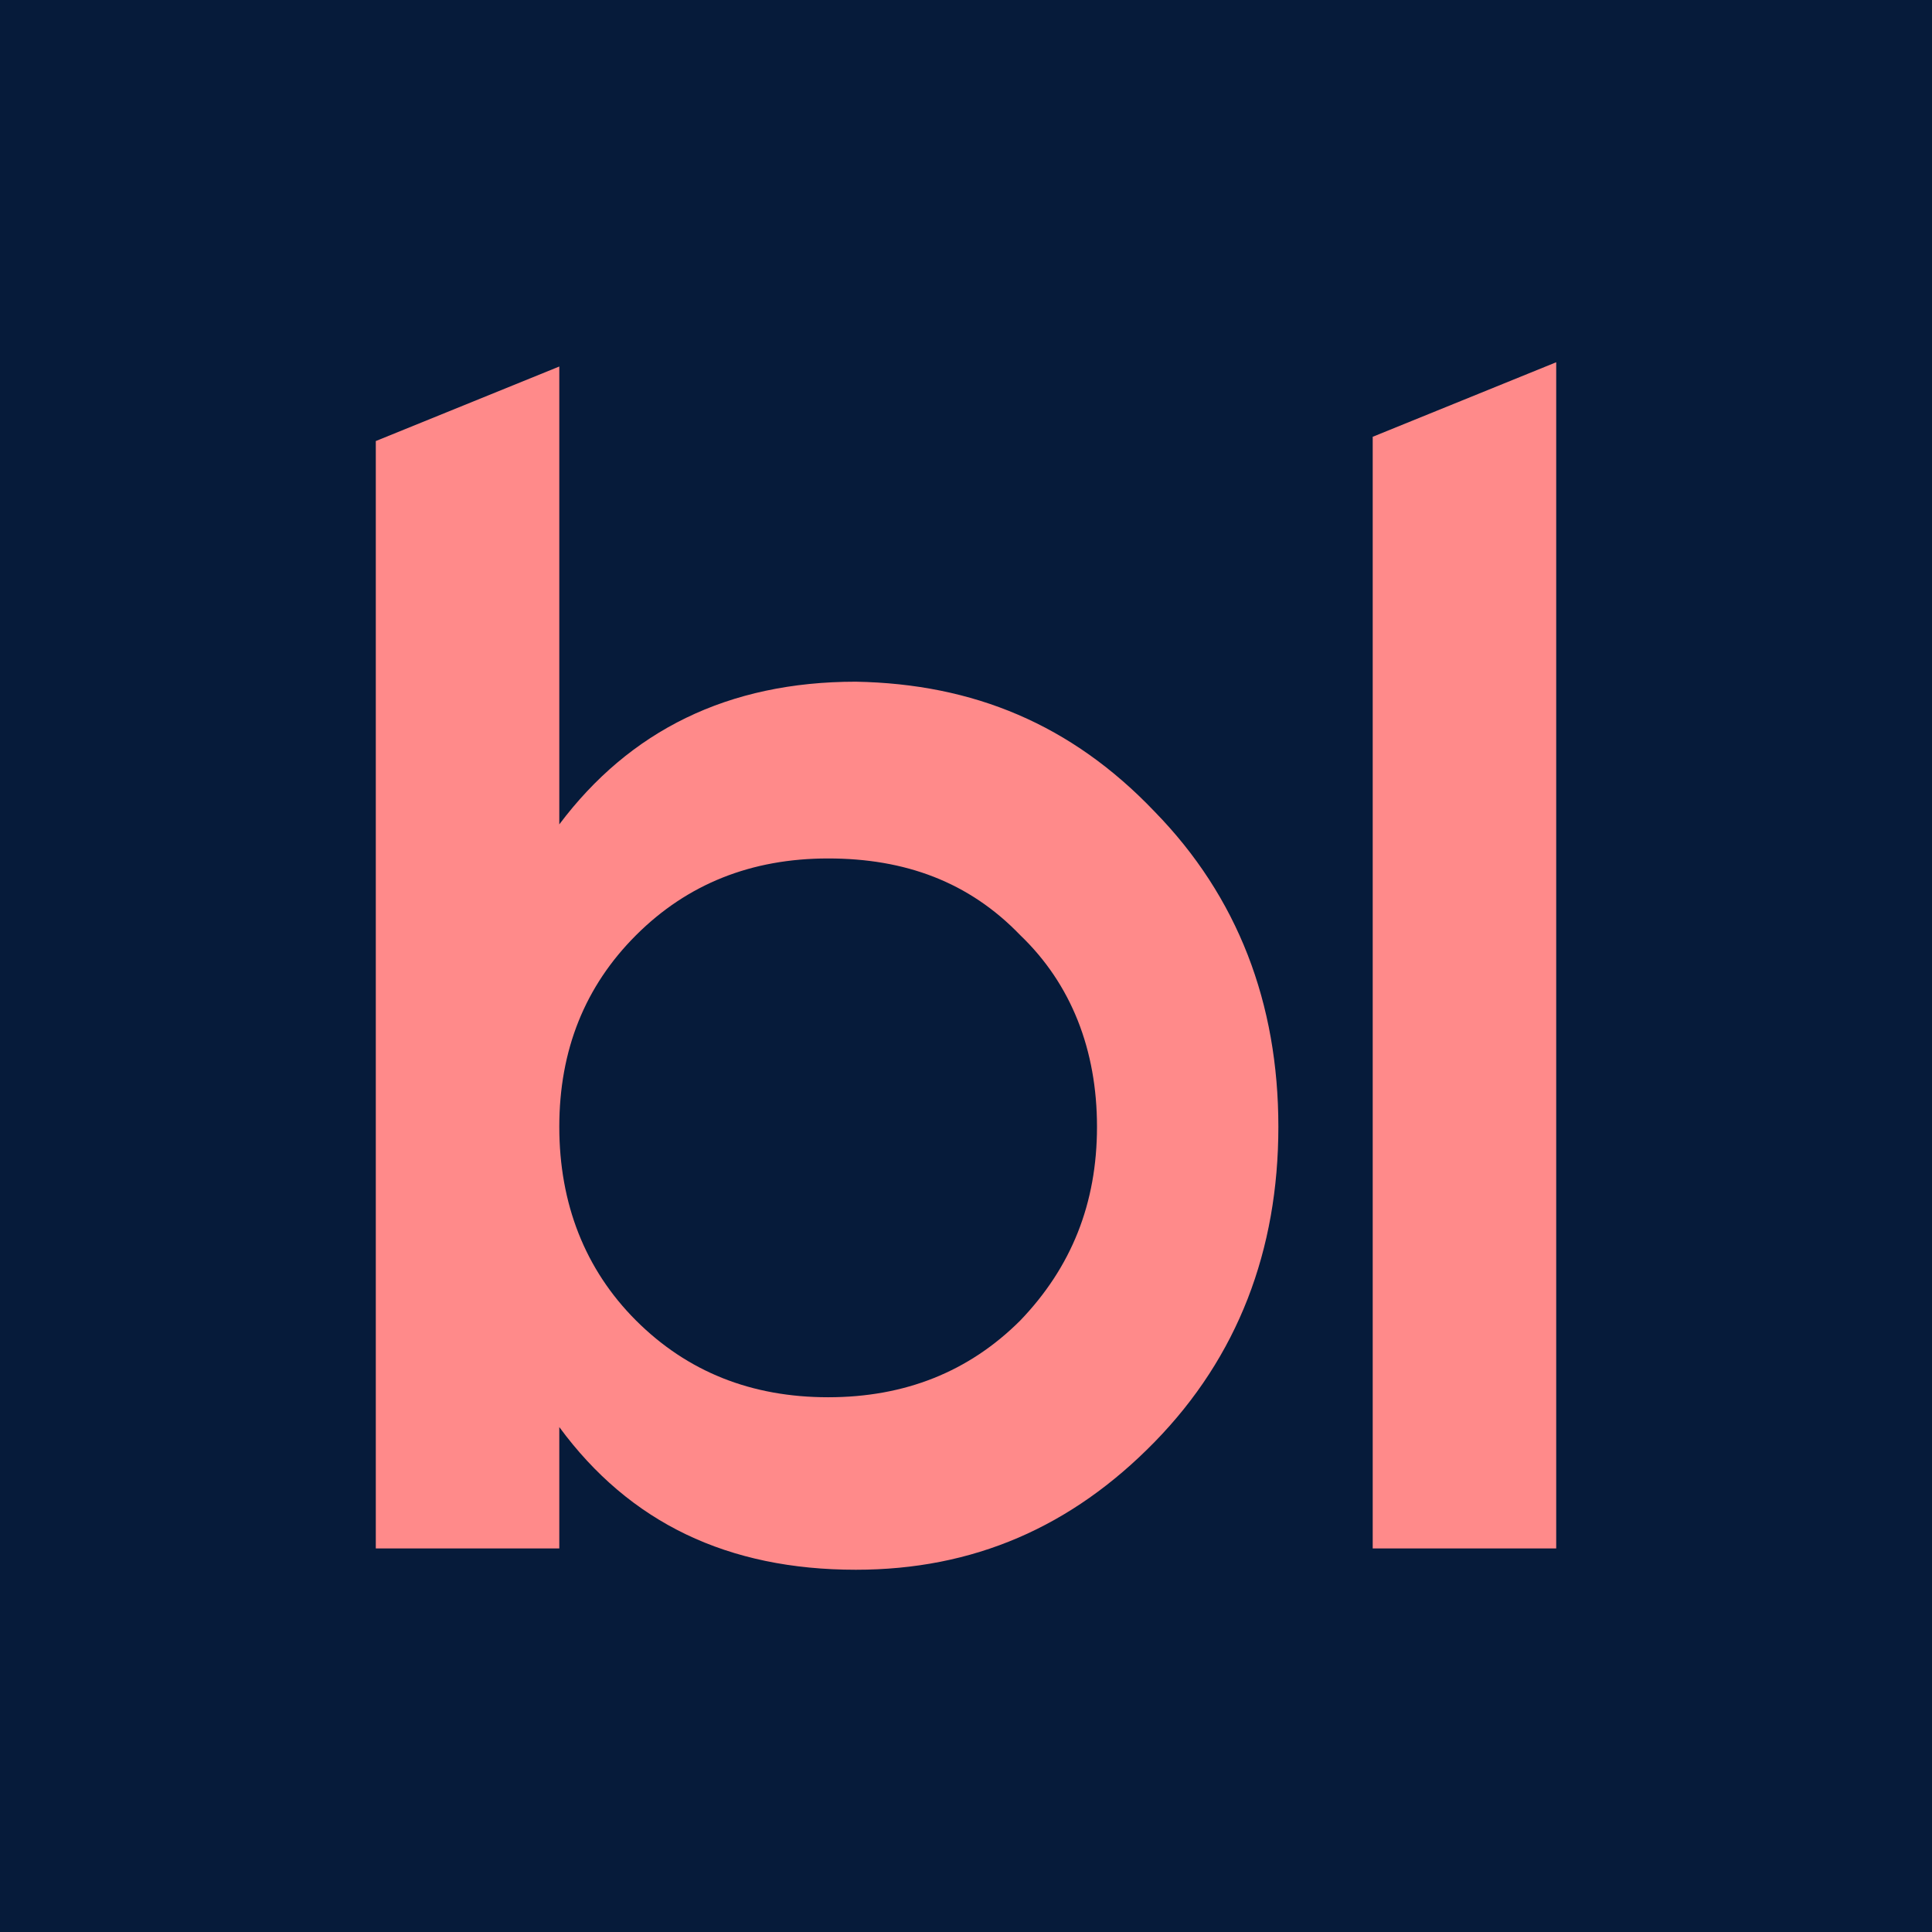
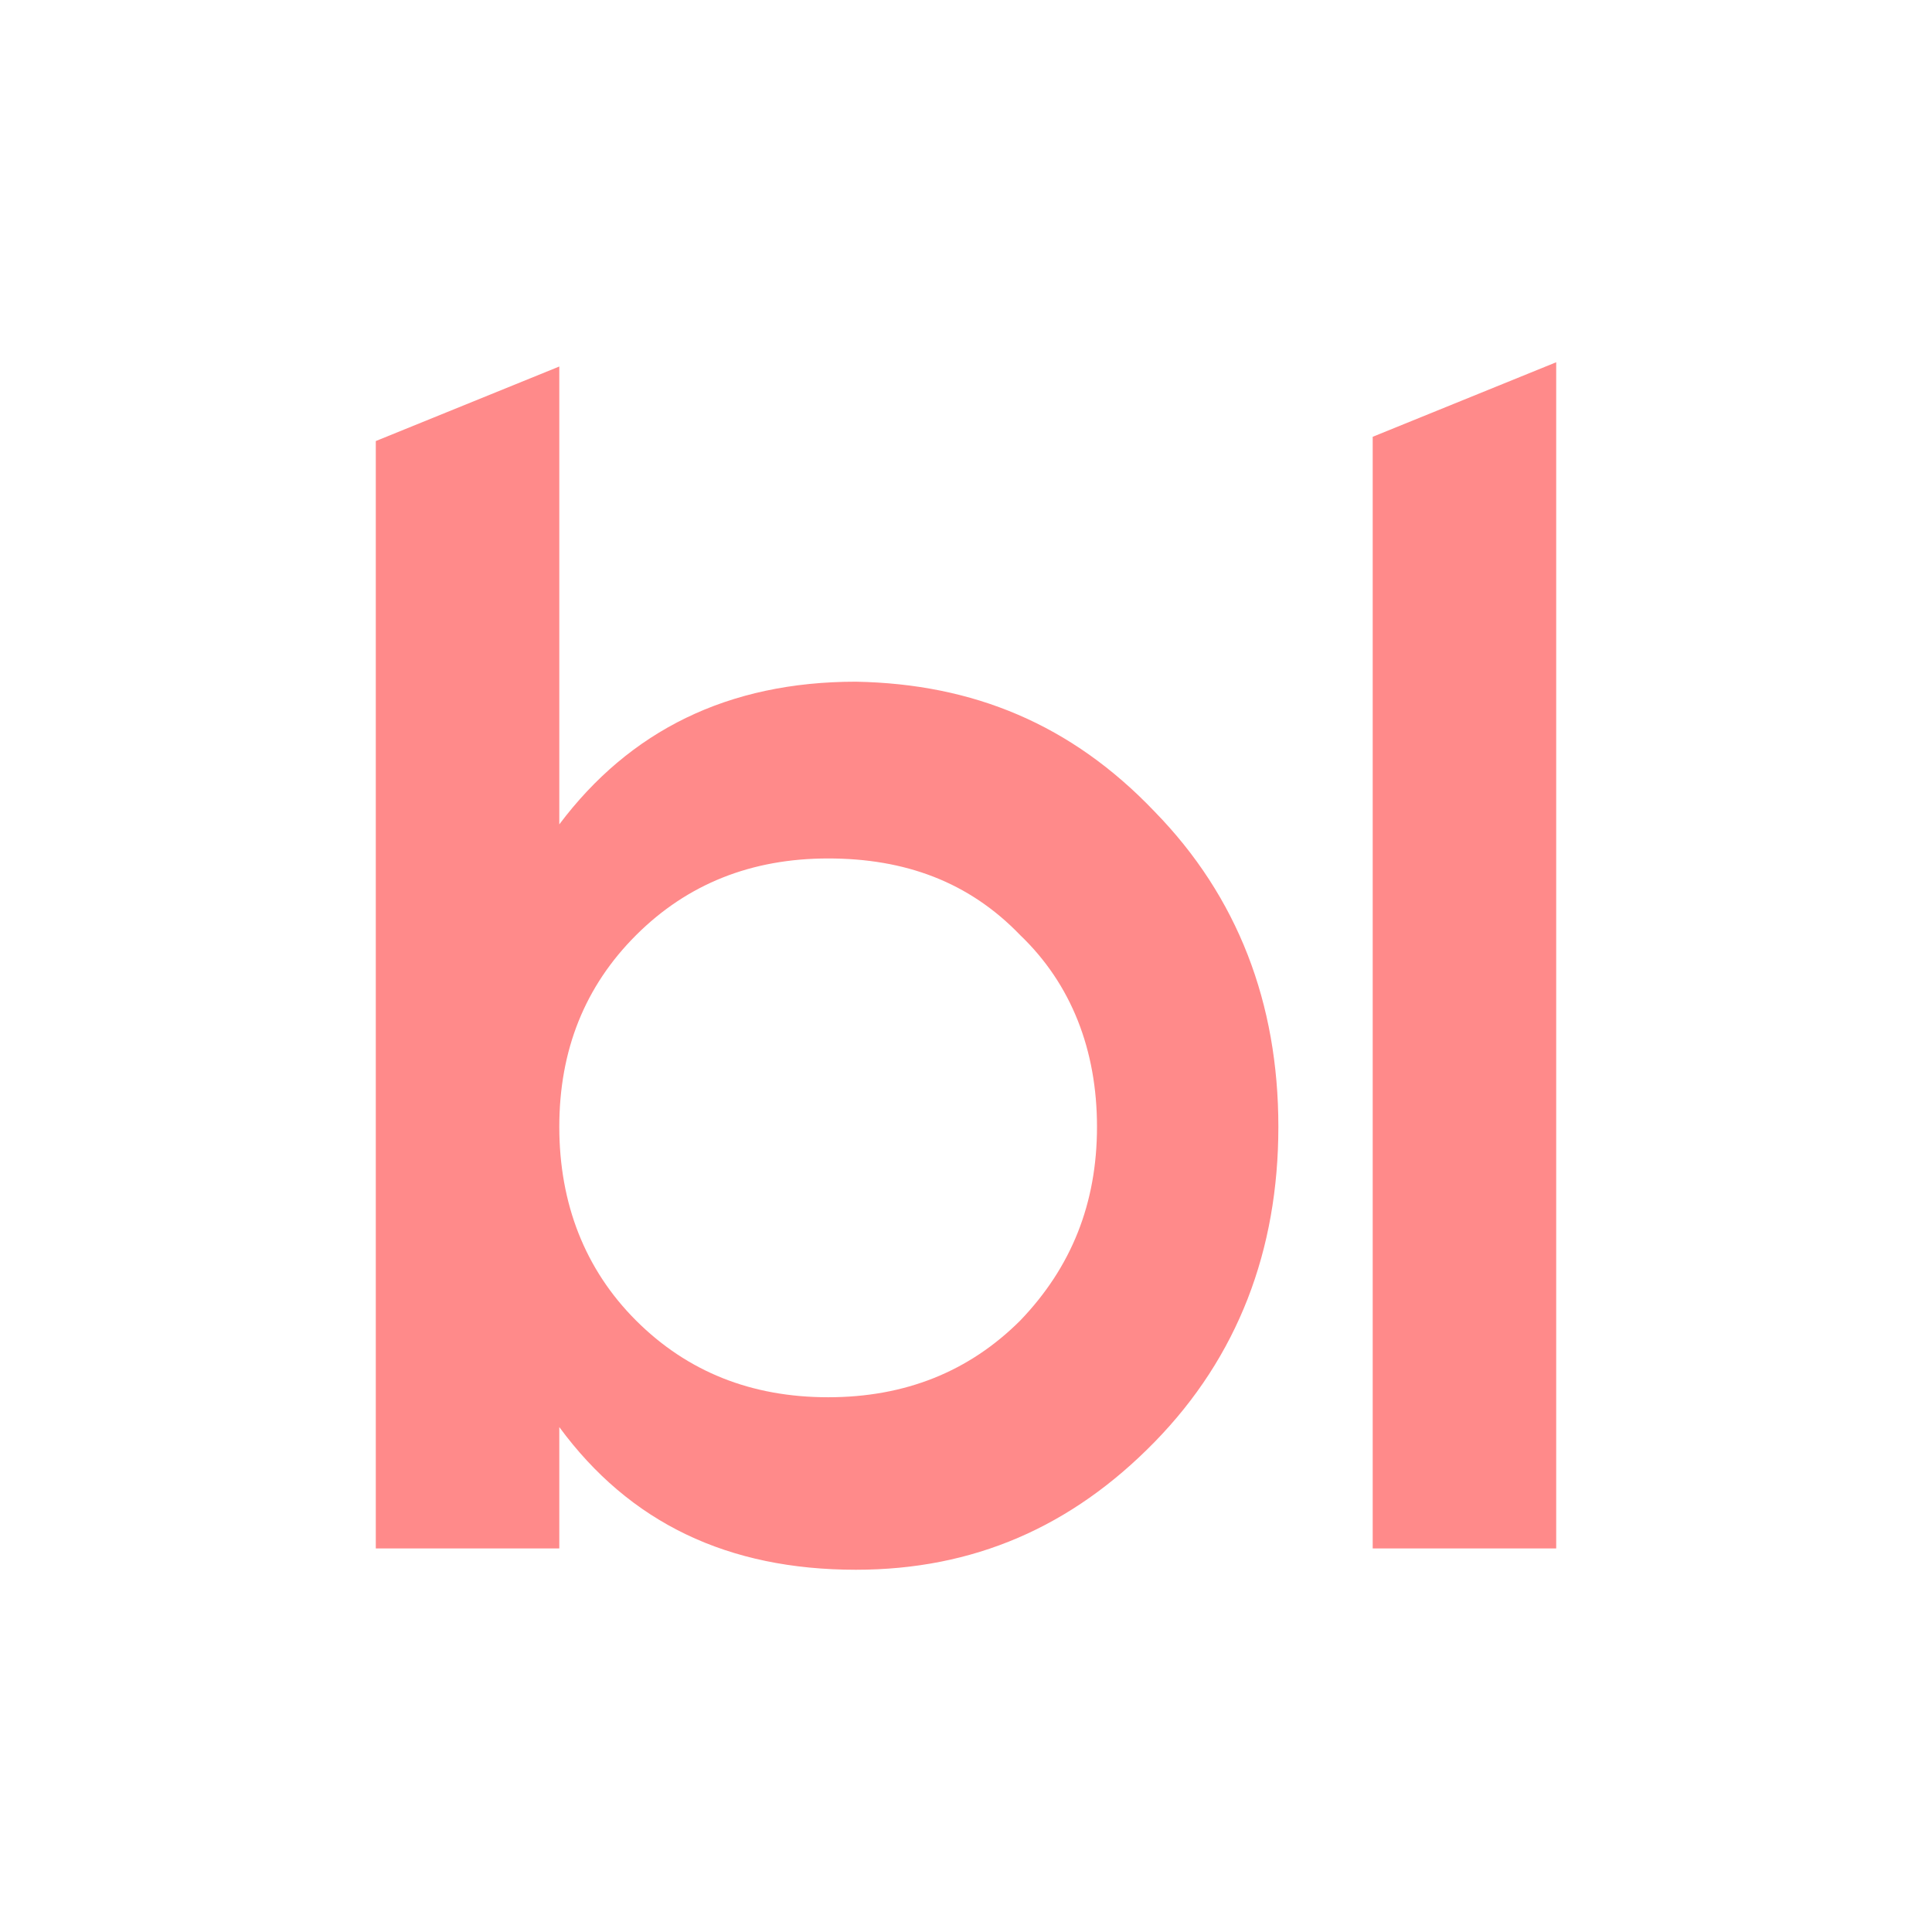
<svg xmlns="http://www.w3.org/2000/svg" width="1024" height="1024" viewBox="0 0 1024 1024" fill="none">
-   <rect width="1024" height="1024" fill="#061B3A" />
  <path d="M611.966 430.166C656.072 475.316 677.559 531.754 677.559 597.221C677.559 662.688 656.072 719.125 611.966 764.275C567.86 809.425 515.838 832 453.637 832C385.782 832 333.76 807.168 296.439 756.374V820.713H199.18V233.765L296.439 194.259V436.939C333.76 387.274 385.782 361.313 453.637 361.313C515.838 362.442 567.86 383.888 611.966 430.166ZM438.935 740.572C479.648 740.572 513.576 727.027 540.718 699.937C567.86 671.718 581.431 637.856 581.431 597.221C581.431 556.586 567.86 521.595 540.718 495.634C513.576 467.415 479.648 454.999 438.935 454.999C398.222 454.999 364.295 468.544 337.152 495.634C310.01 522.724 296.439 556.586 296.439 597.221C296.439 637.856 310.01 672.847 337.152 699.937C364.295 727.027 398.222 740.572 438.935 740.572Z" fill="#FF8A8A" />
  <path d="M727.562 820.711V231.506L824.821 192V820.711H727.562Z" fill="#FF8A8A" />
</svg>